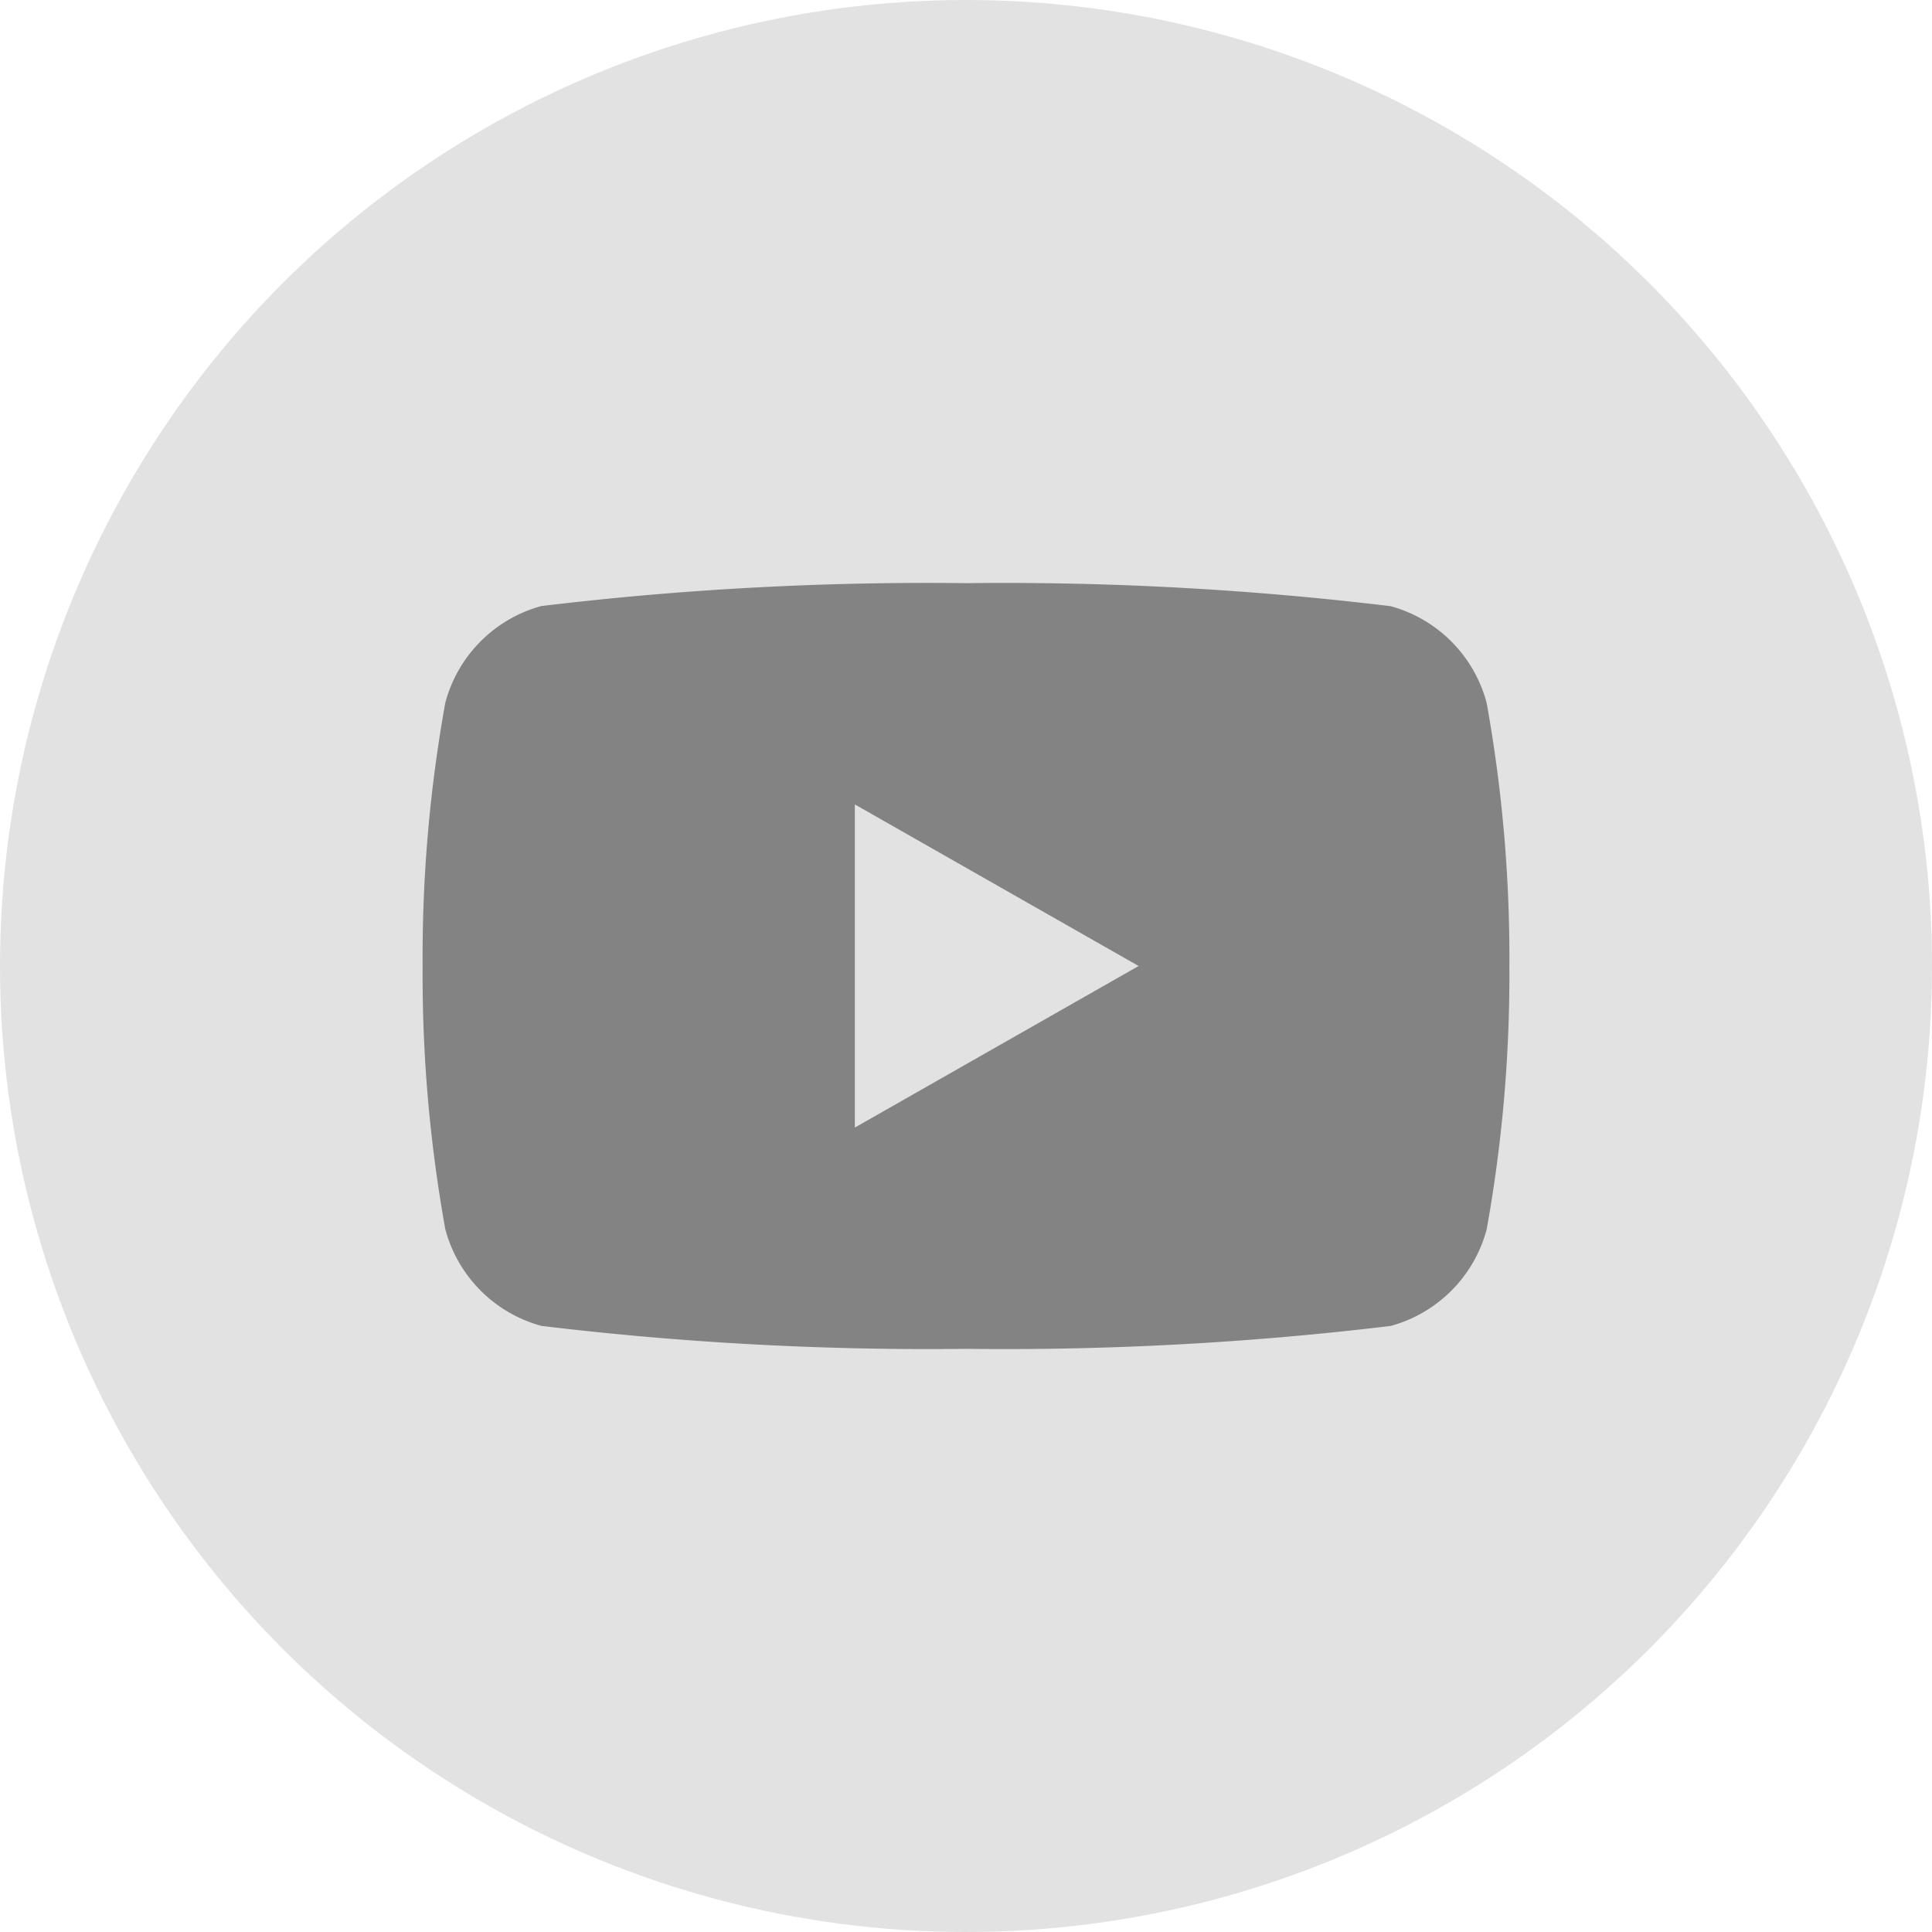
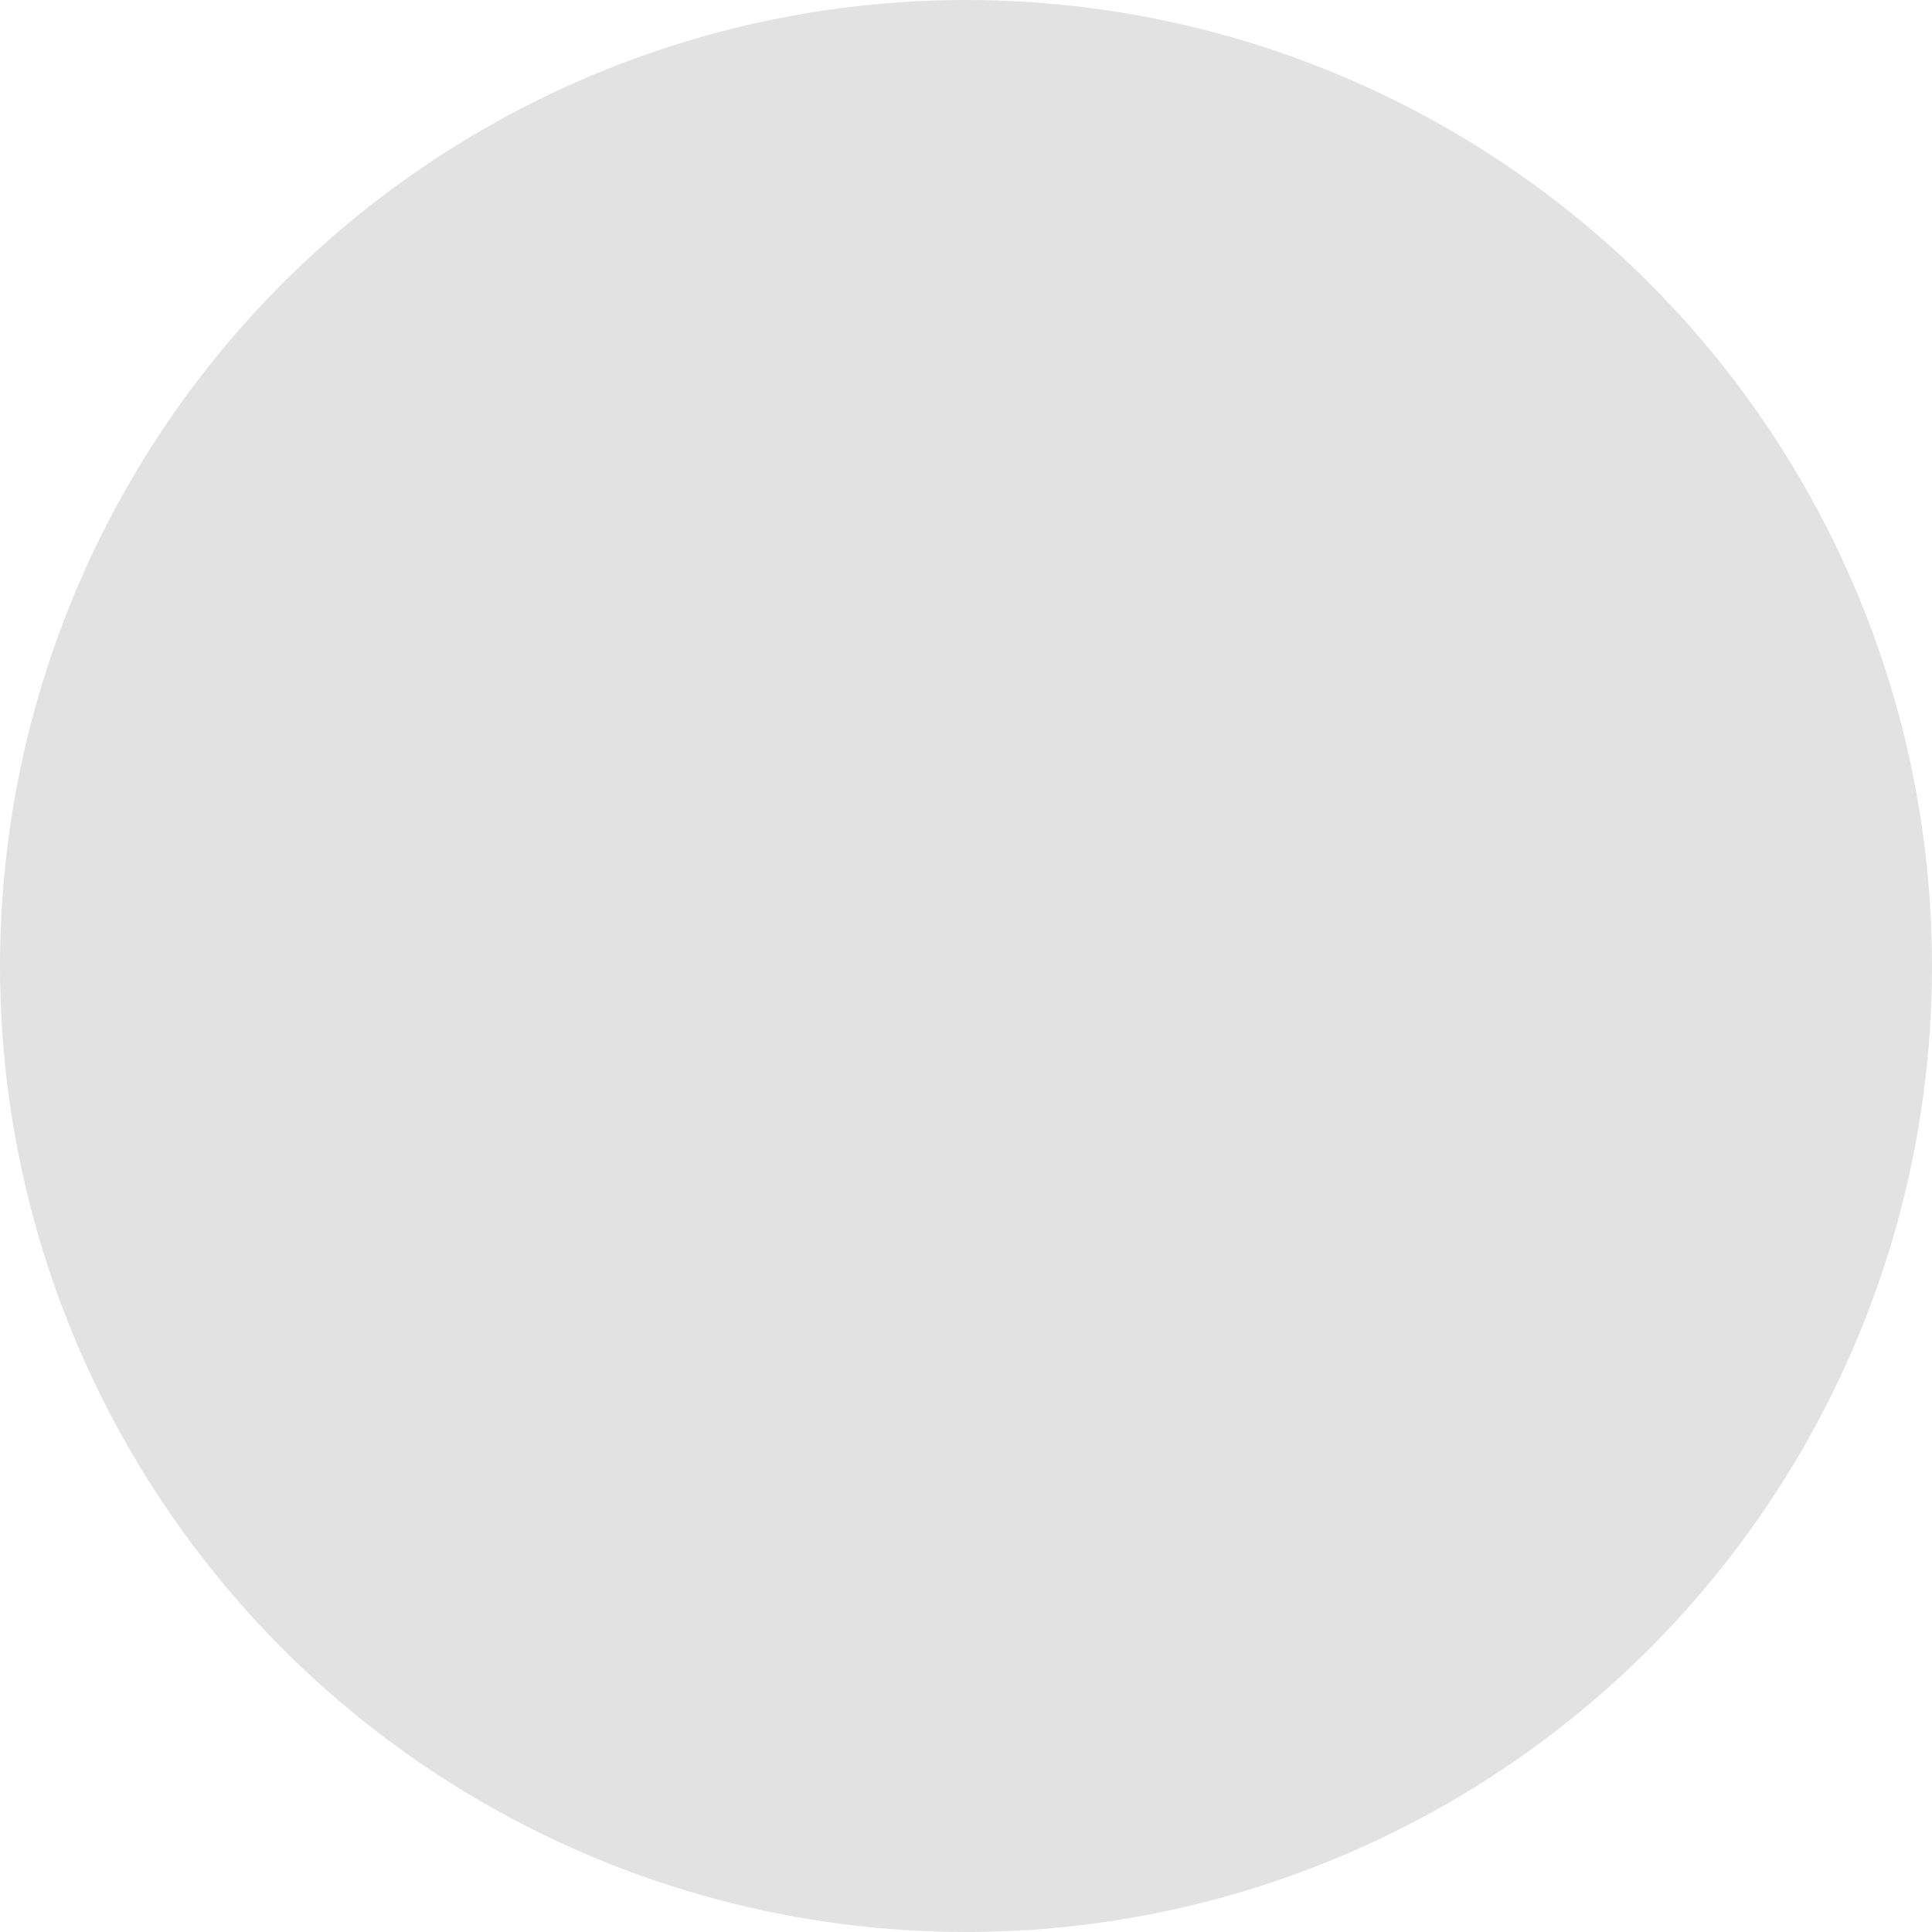
<svg xmlns="http://www.w3.org/2000/svg" id="yt" width="32" height="32" viewBox="0 0 32 32">
  <circle id="Ellipse_7" data-name="Ellipse 7" cx="16" cy="16" r="16" fill="#e2e2e2" />
-   <path id="youtube" d="M17.623,5.526a2.262,2.262,0,0,0-1.591-1.6A53.413,53.413,0,0,0,9,3.545a53.429,53.429,0,0,0-7.033.379,2.263,2.263,0,0,0-1.591,1.6A23.7,23.7,0,0,0,0,9.886a23.7,23.7,0,0,0,.376,4.361,2.262,2.262,0,0,0,1.592,1.6A53.413,53.413,0,0,0,9,16.227a53.43,53.43,0,0,0,7.033-.379,2.261,2.261,0,0,0,1.591-1.6A23.749,23.749,0,0,0,18,9.886a23.7,23.7,0,0,0-.377-4.36ZM7.159,12.562V7.21l4.7,2.676Z" transform="translate(7 6.114)" fill="#838383" />
</svg>